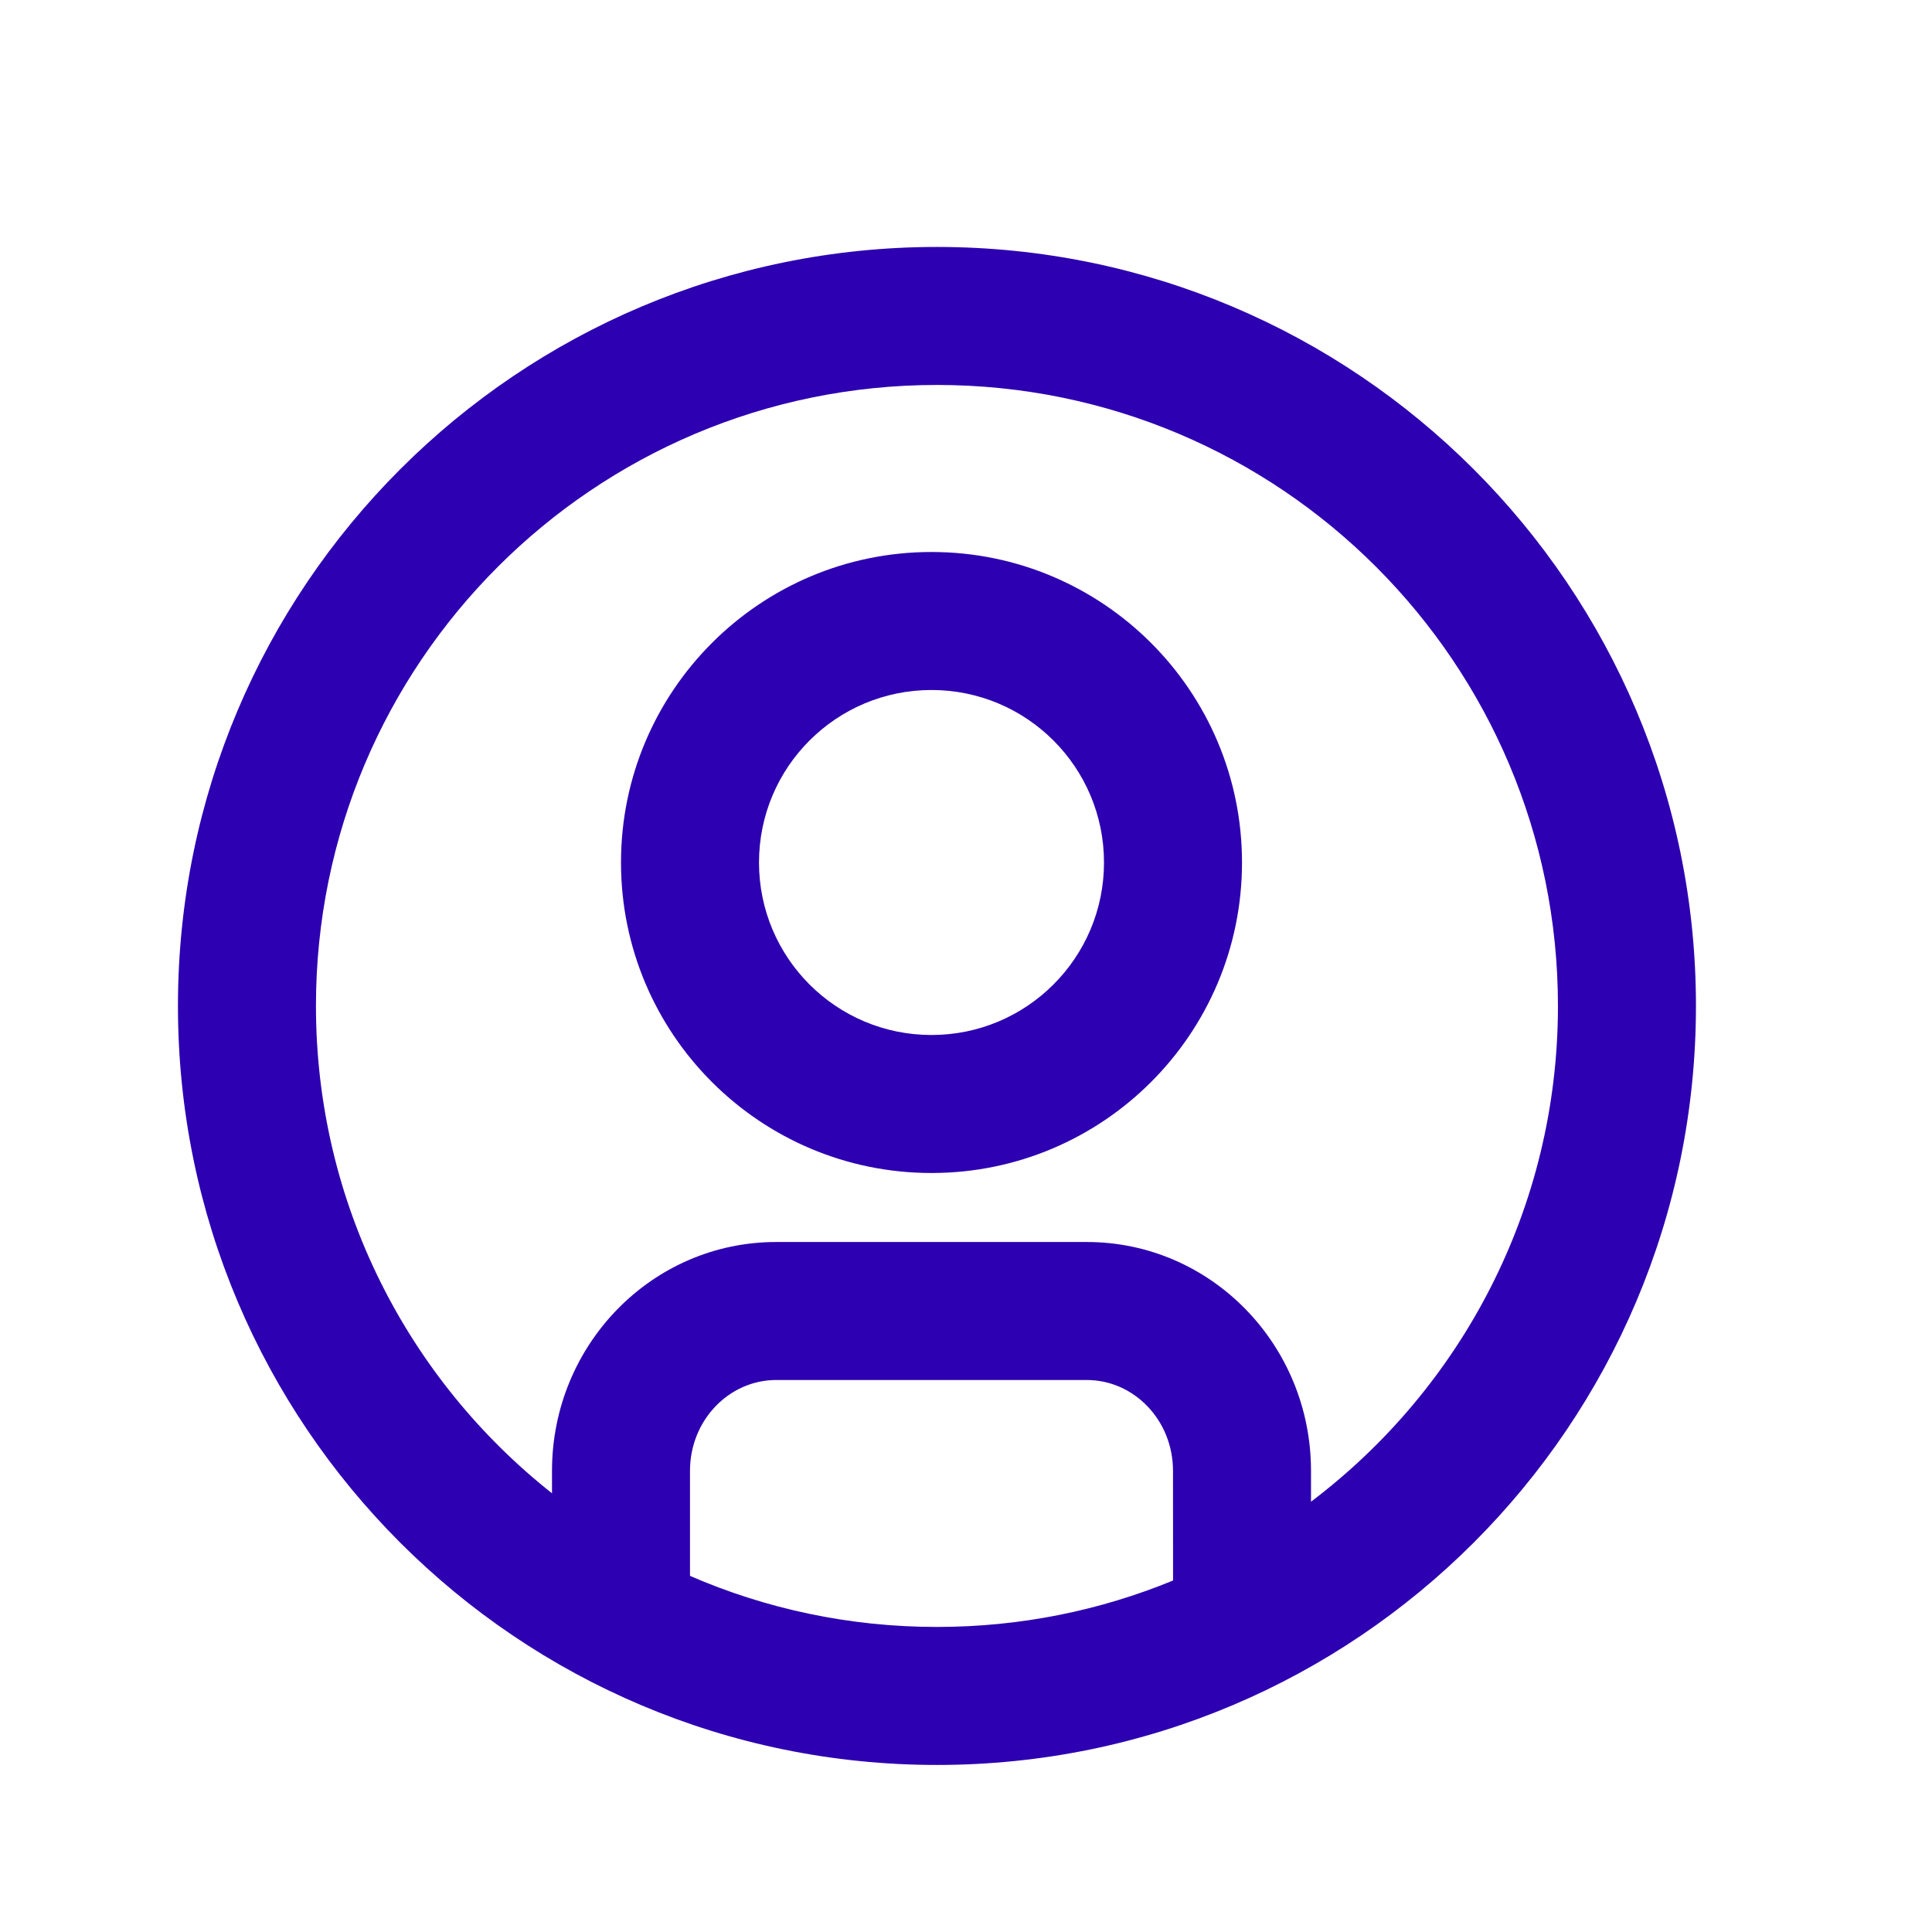
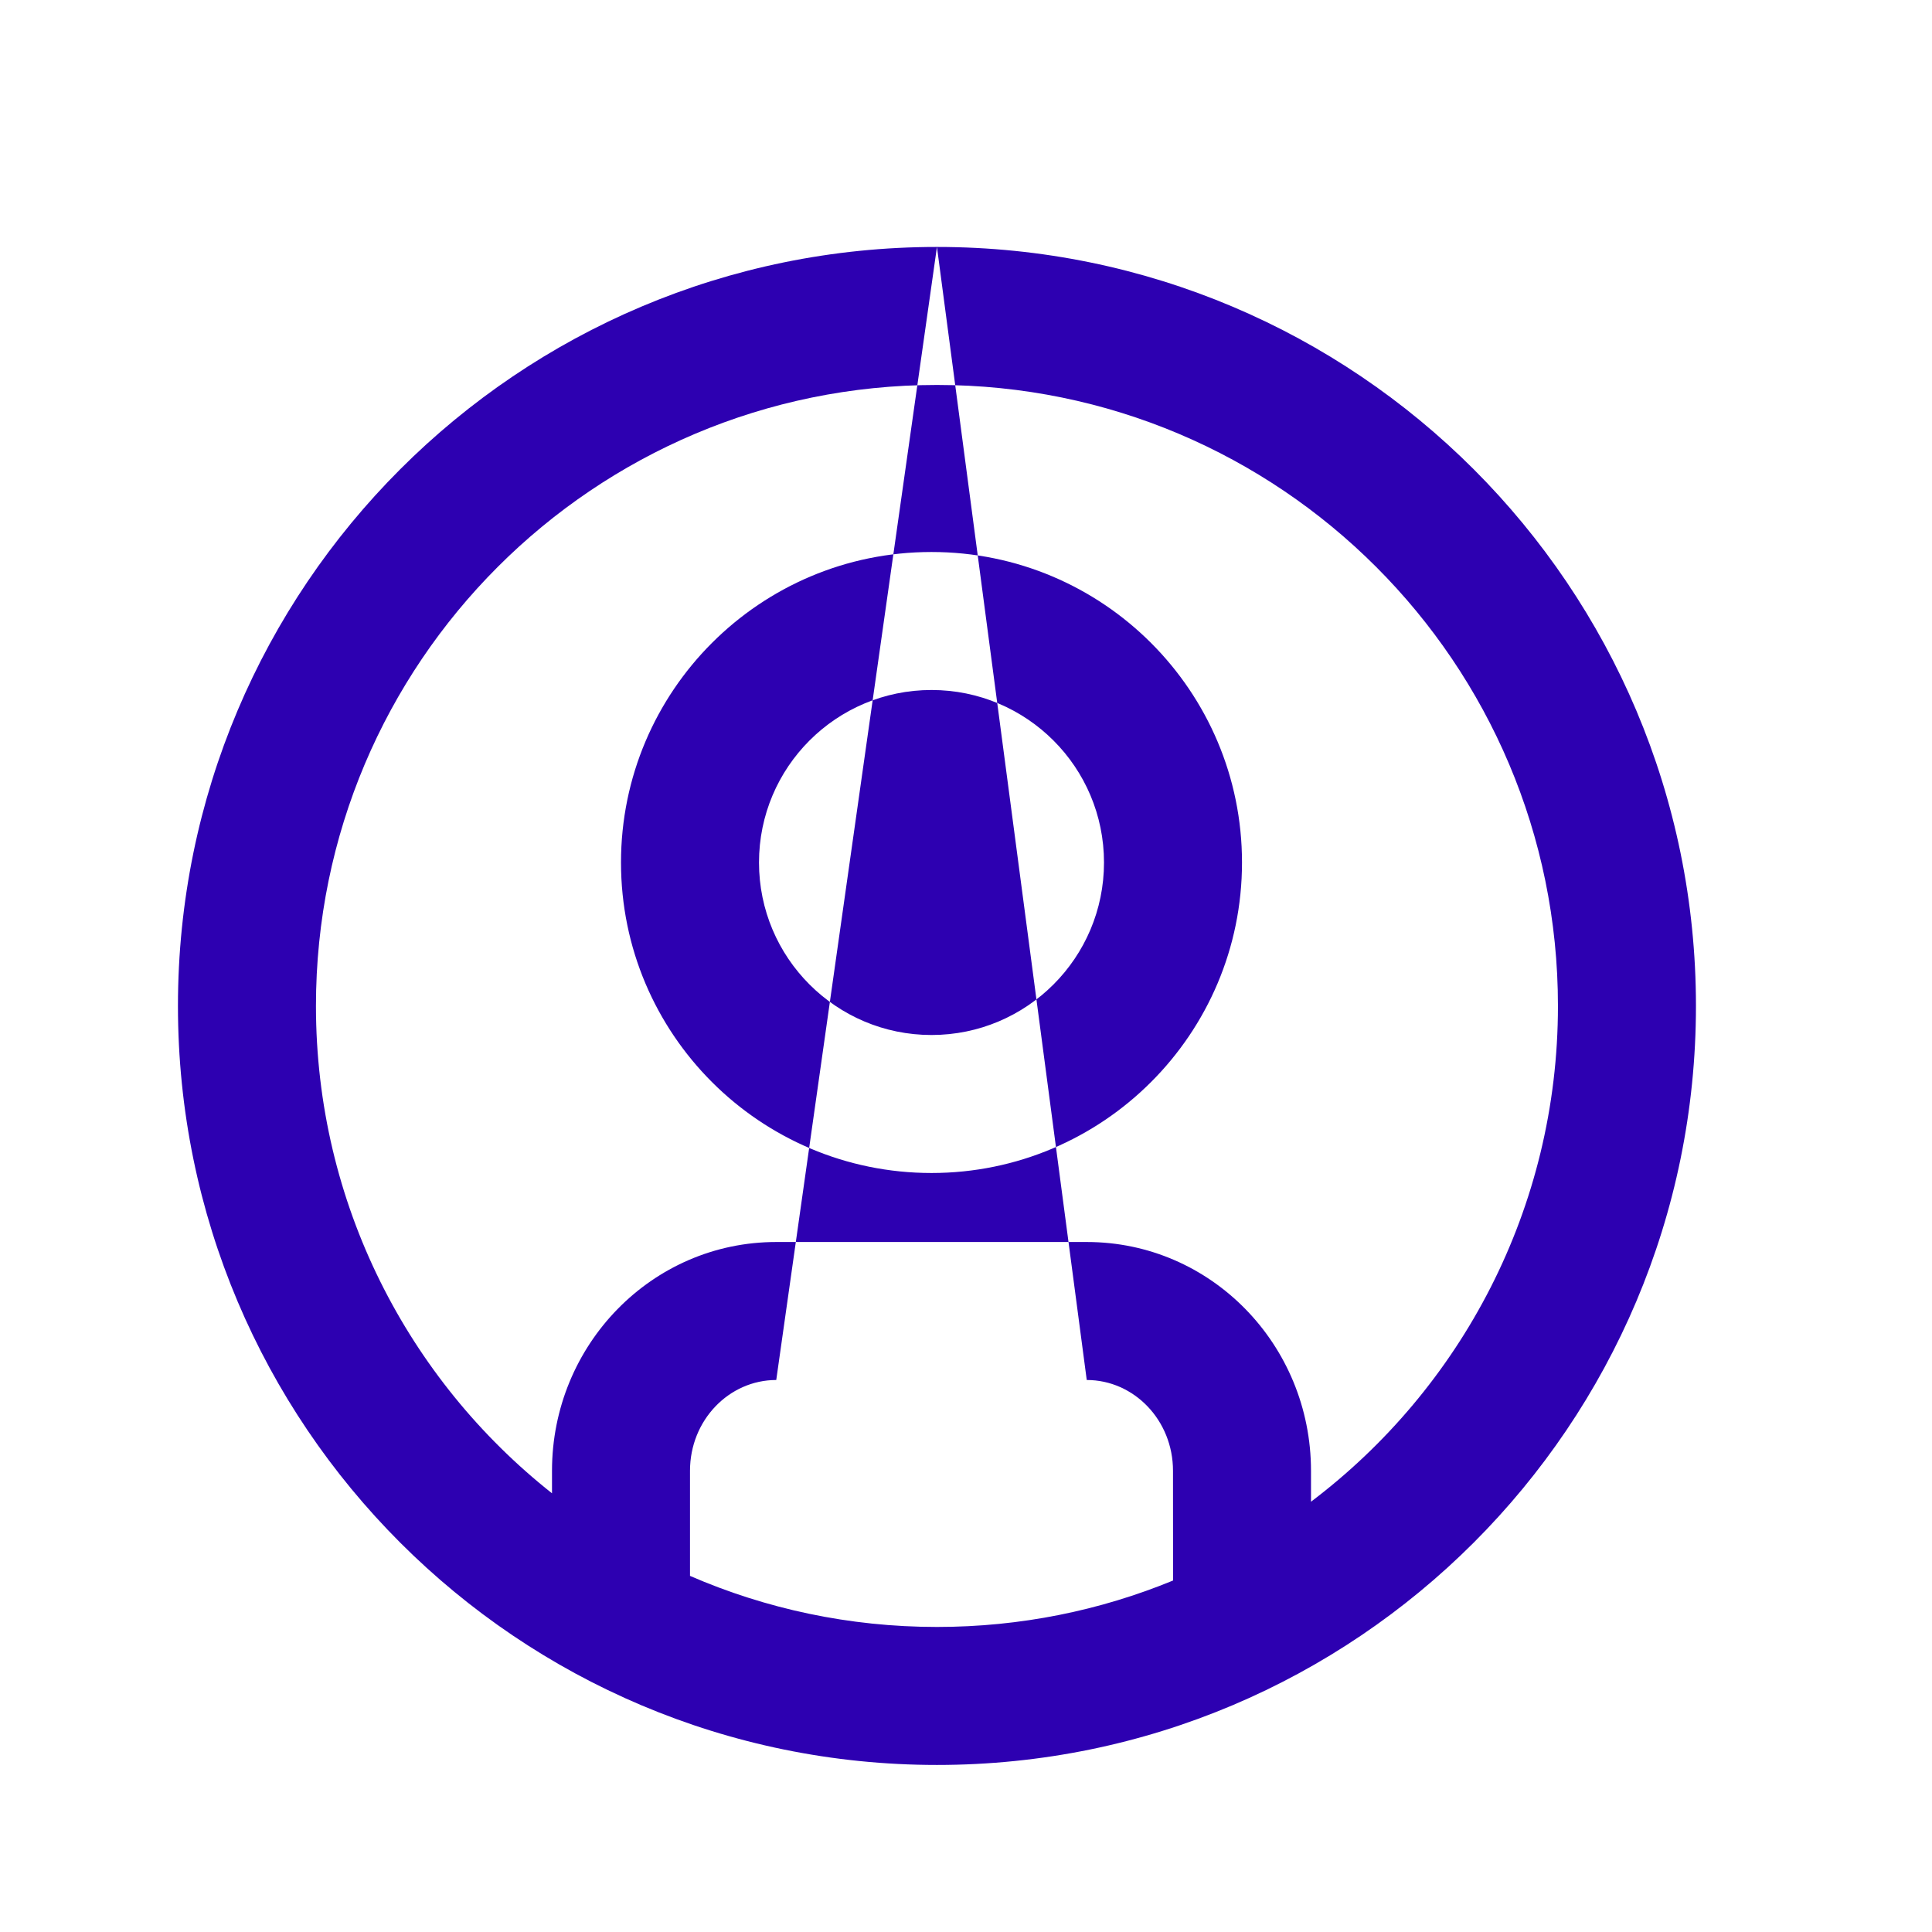
<svg xmlns="http://www.w3.org/2000/svg" width="28" height="28" viewBox="0 0 28 28">
-   <path fill="#2D00B1" fill-rule="evenodd" d="M11.579,0.579 C17.655,0.579 22.579,5.503 22.579,11.579 C22.579,17.655 17.655,22.579 11.579,22.579 C5.503,22.579 0.579,17.655 0.579,11.579 C0.579,5.503 5.503,0.579 11.579,0.579 Z M13.75,17 L9.25,17 C8.566,17 8,17.582 8,18.316 L8,19.839 C9.097,20.315 10.307,20.579 11.579,20.579 C12.79,20.579 13.946,20.34 15.001,19.906 L15,18.316 C15,17.582 14.434,17 13.75,17 Z M11.579,2.579 C6.608,2.579 2.579,6.608 2.579,11.579 C2.579,14.443 3.916,16.994 6,18.642 L6,18.316 C6,16.49 7.448,15 9.25,15 L13.75,15 C15.552,15 17,16.49 17,18.316 L17,18.764 C19.174,17.121 20.579,14.514 20.579,11.579 C20.579,6.608 16.55,2.579 11.579,2.579 Z M11.5,5 C13.985,5 16,7.015 16,9.5 C16,11.985 13.985,14 11.5,14 C9.015,14 7,11.985 7,9.5 C7,7.015 9.015,5 11.5,5 Z M11.5,7 C10.119,7 9,8.119 9,9.5 C9,10.881 10.119,12 11.5,12 C12.881,12 14,10.881 14,9.5 C14,8.119 12.881,7 11.5,7 Z" transform="translate(2 3)" />
+   <path fill="#2D00B1" fill-rule="evenodd" d="M11.579,0.579 C17.655,0.579 22.579,5.503 22.579,11.579 C22.579,17.655 17.655,22.579 11.579,22.579 C5.503,22.579 0.579,17.655 0.579,11.579 C0.579,5.503 5.503,0.579 11.579,0.579 Z L9.25,17 C8.566,17 8,17.582 8,18.316 L8,19.839 C9.097,20.315 10.307,20.579 11.579,20.579 C12.79,20.579 13.946,20.34 15.001,19.906 L15,18.316 C15,17.582 14.434,17 13.75,17 Z M11.579,2.579 C6.608,2.579 2.579,6.608 2.579,11.579 C2.579,14.443 3.916,16.994 6,18.642 L6,18.316 C6,16.49 7.448,15 9.25,15 L13.75,15 C15.552,15 17,16.49 17,18.316 L17,18.764 C19.174,17.121 20.579,14.514 20.579,11.579 C20.579,6.608 16.55,2.579 11.579,2.579 Z M11.5,5 C13.985,5 16,7.015 16,9.5 C16,11.985 13.985,14 11.5,14 C9.015,14 7,11.985 7,9.5 C7,7.015 9.015,5 11.5,5 Z M11.5,7 C10.119,7 9,8.119 9,9.5 C9,10.881 10.119,12 11.5,12 C12.881,12 14,10.881 14,9.5 C14,8.119 12.881,7 11.5,7 Z" transform="translate(2 3)" />
</svg>